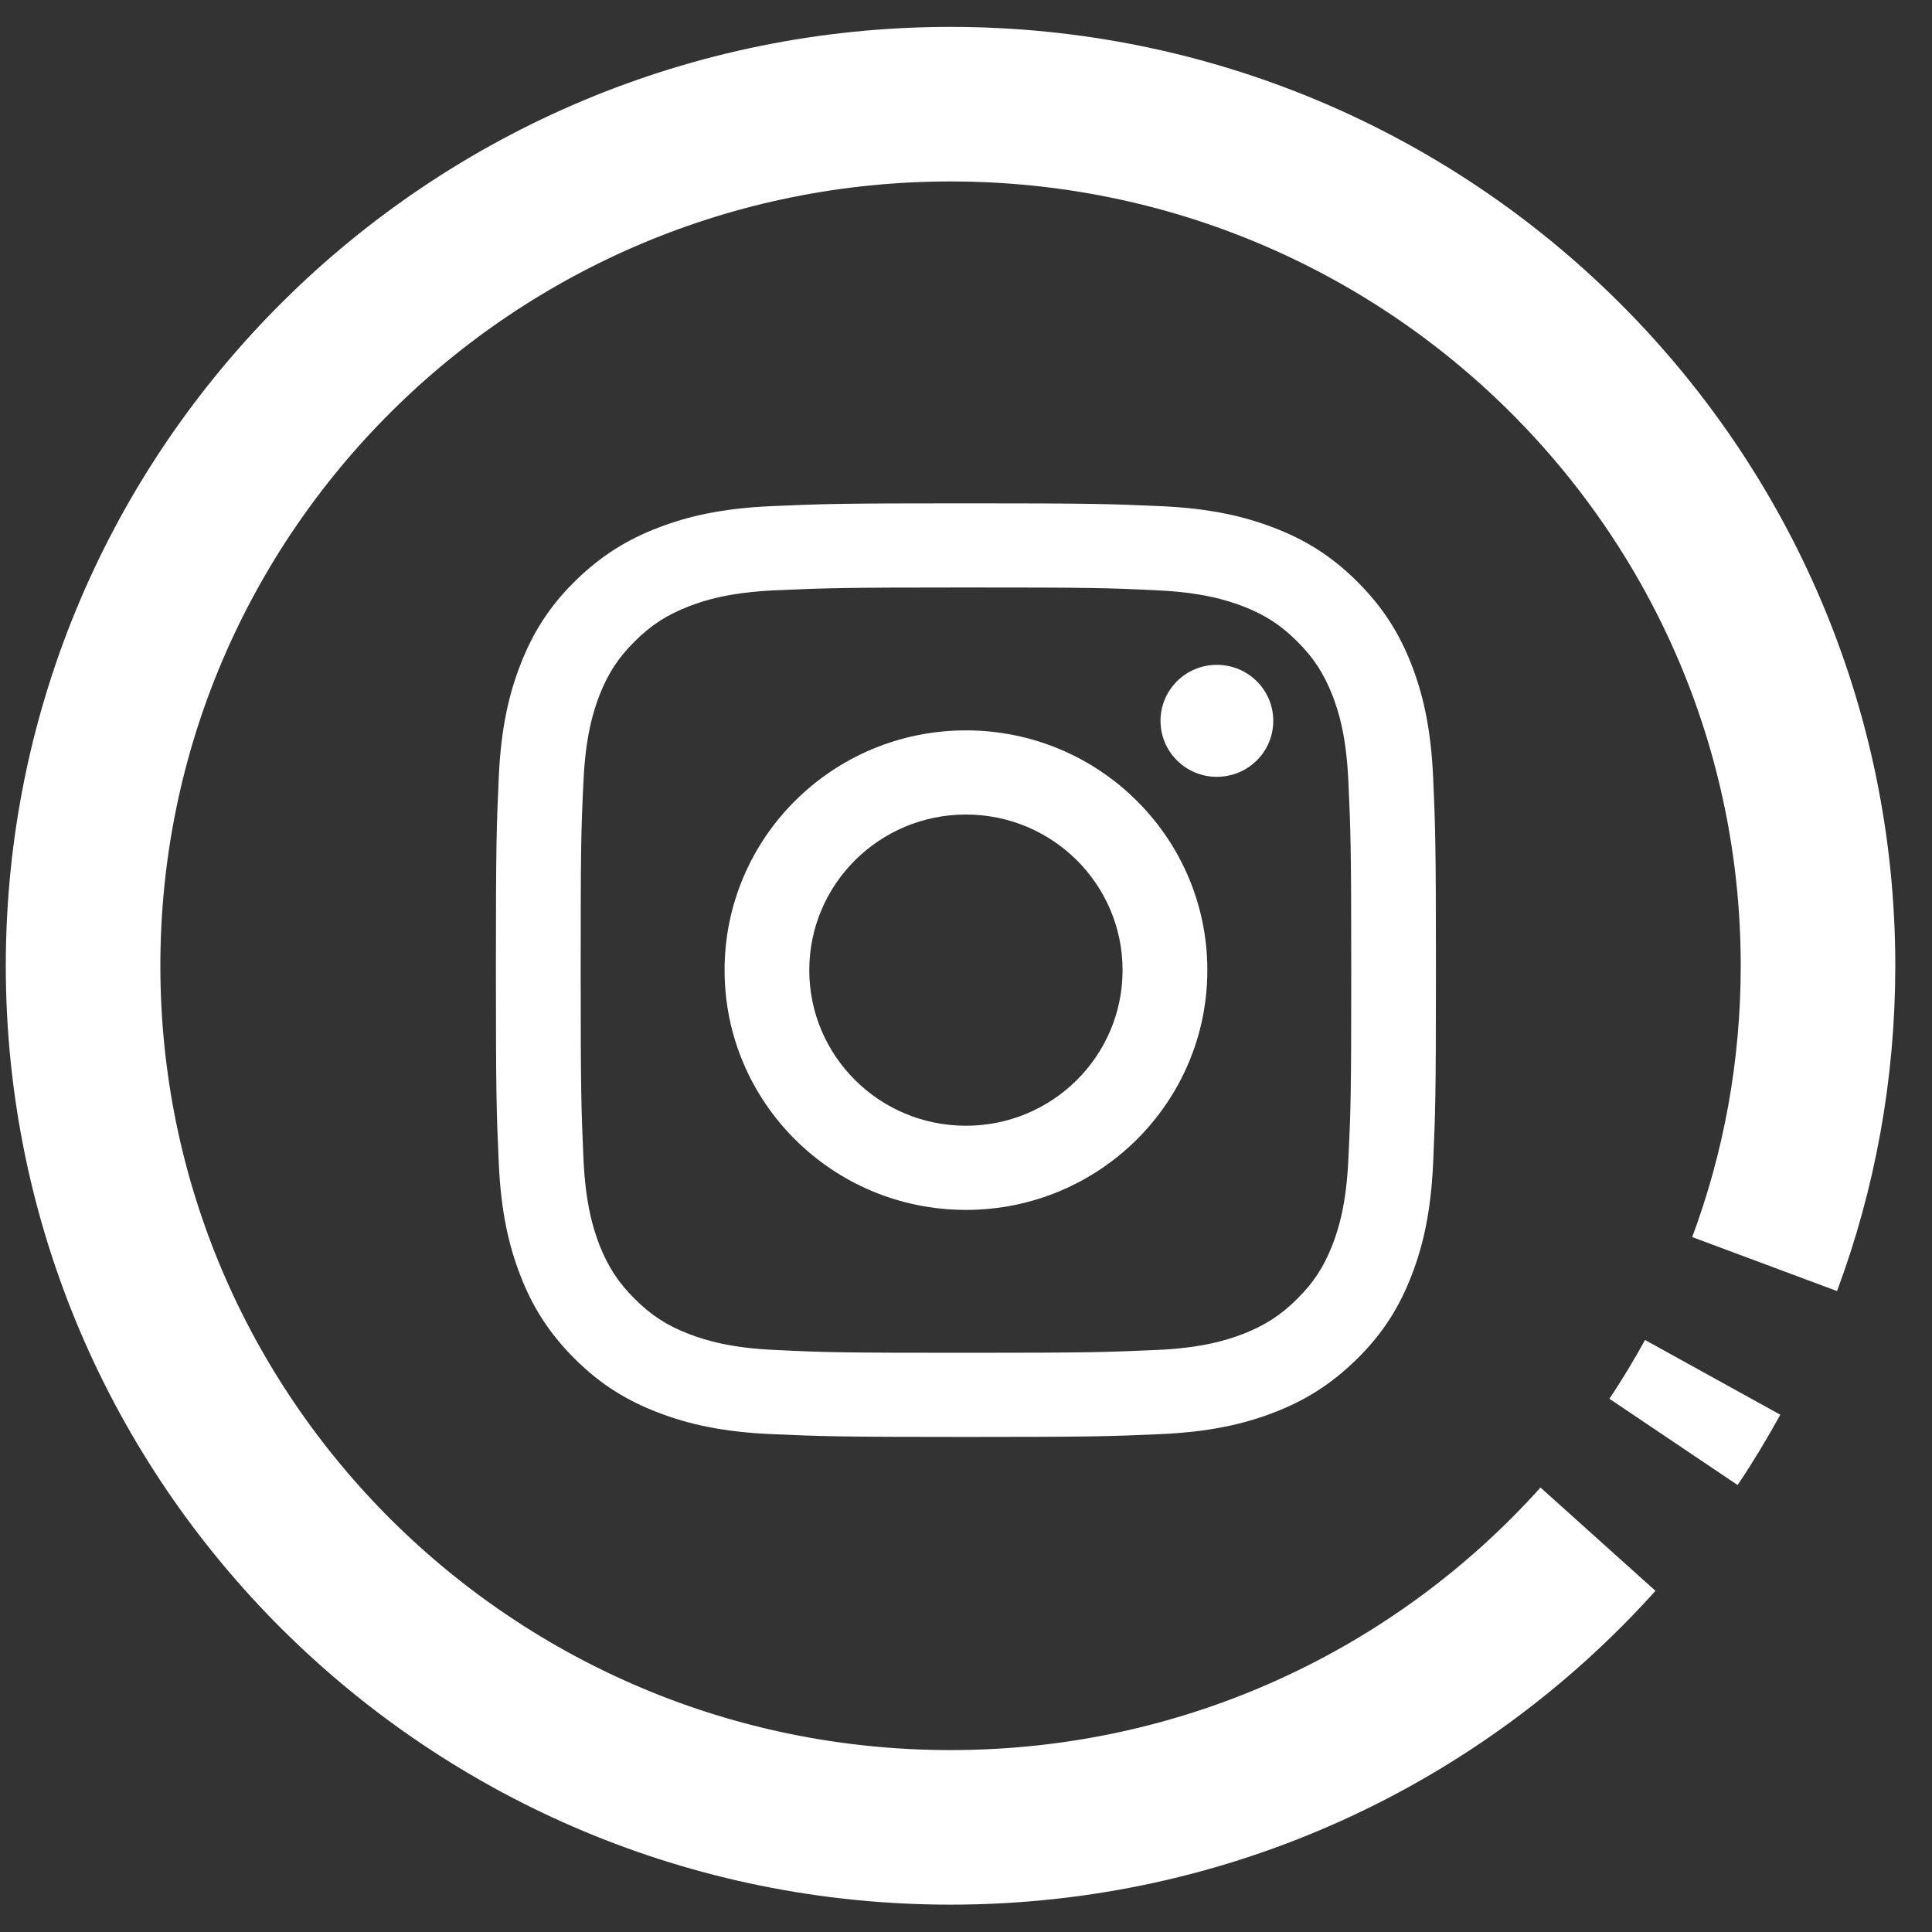
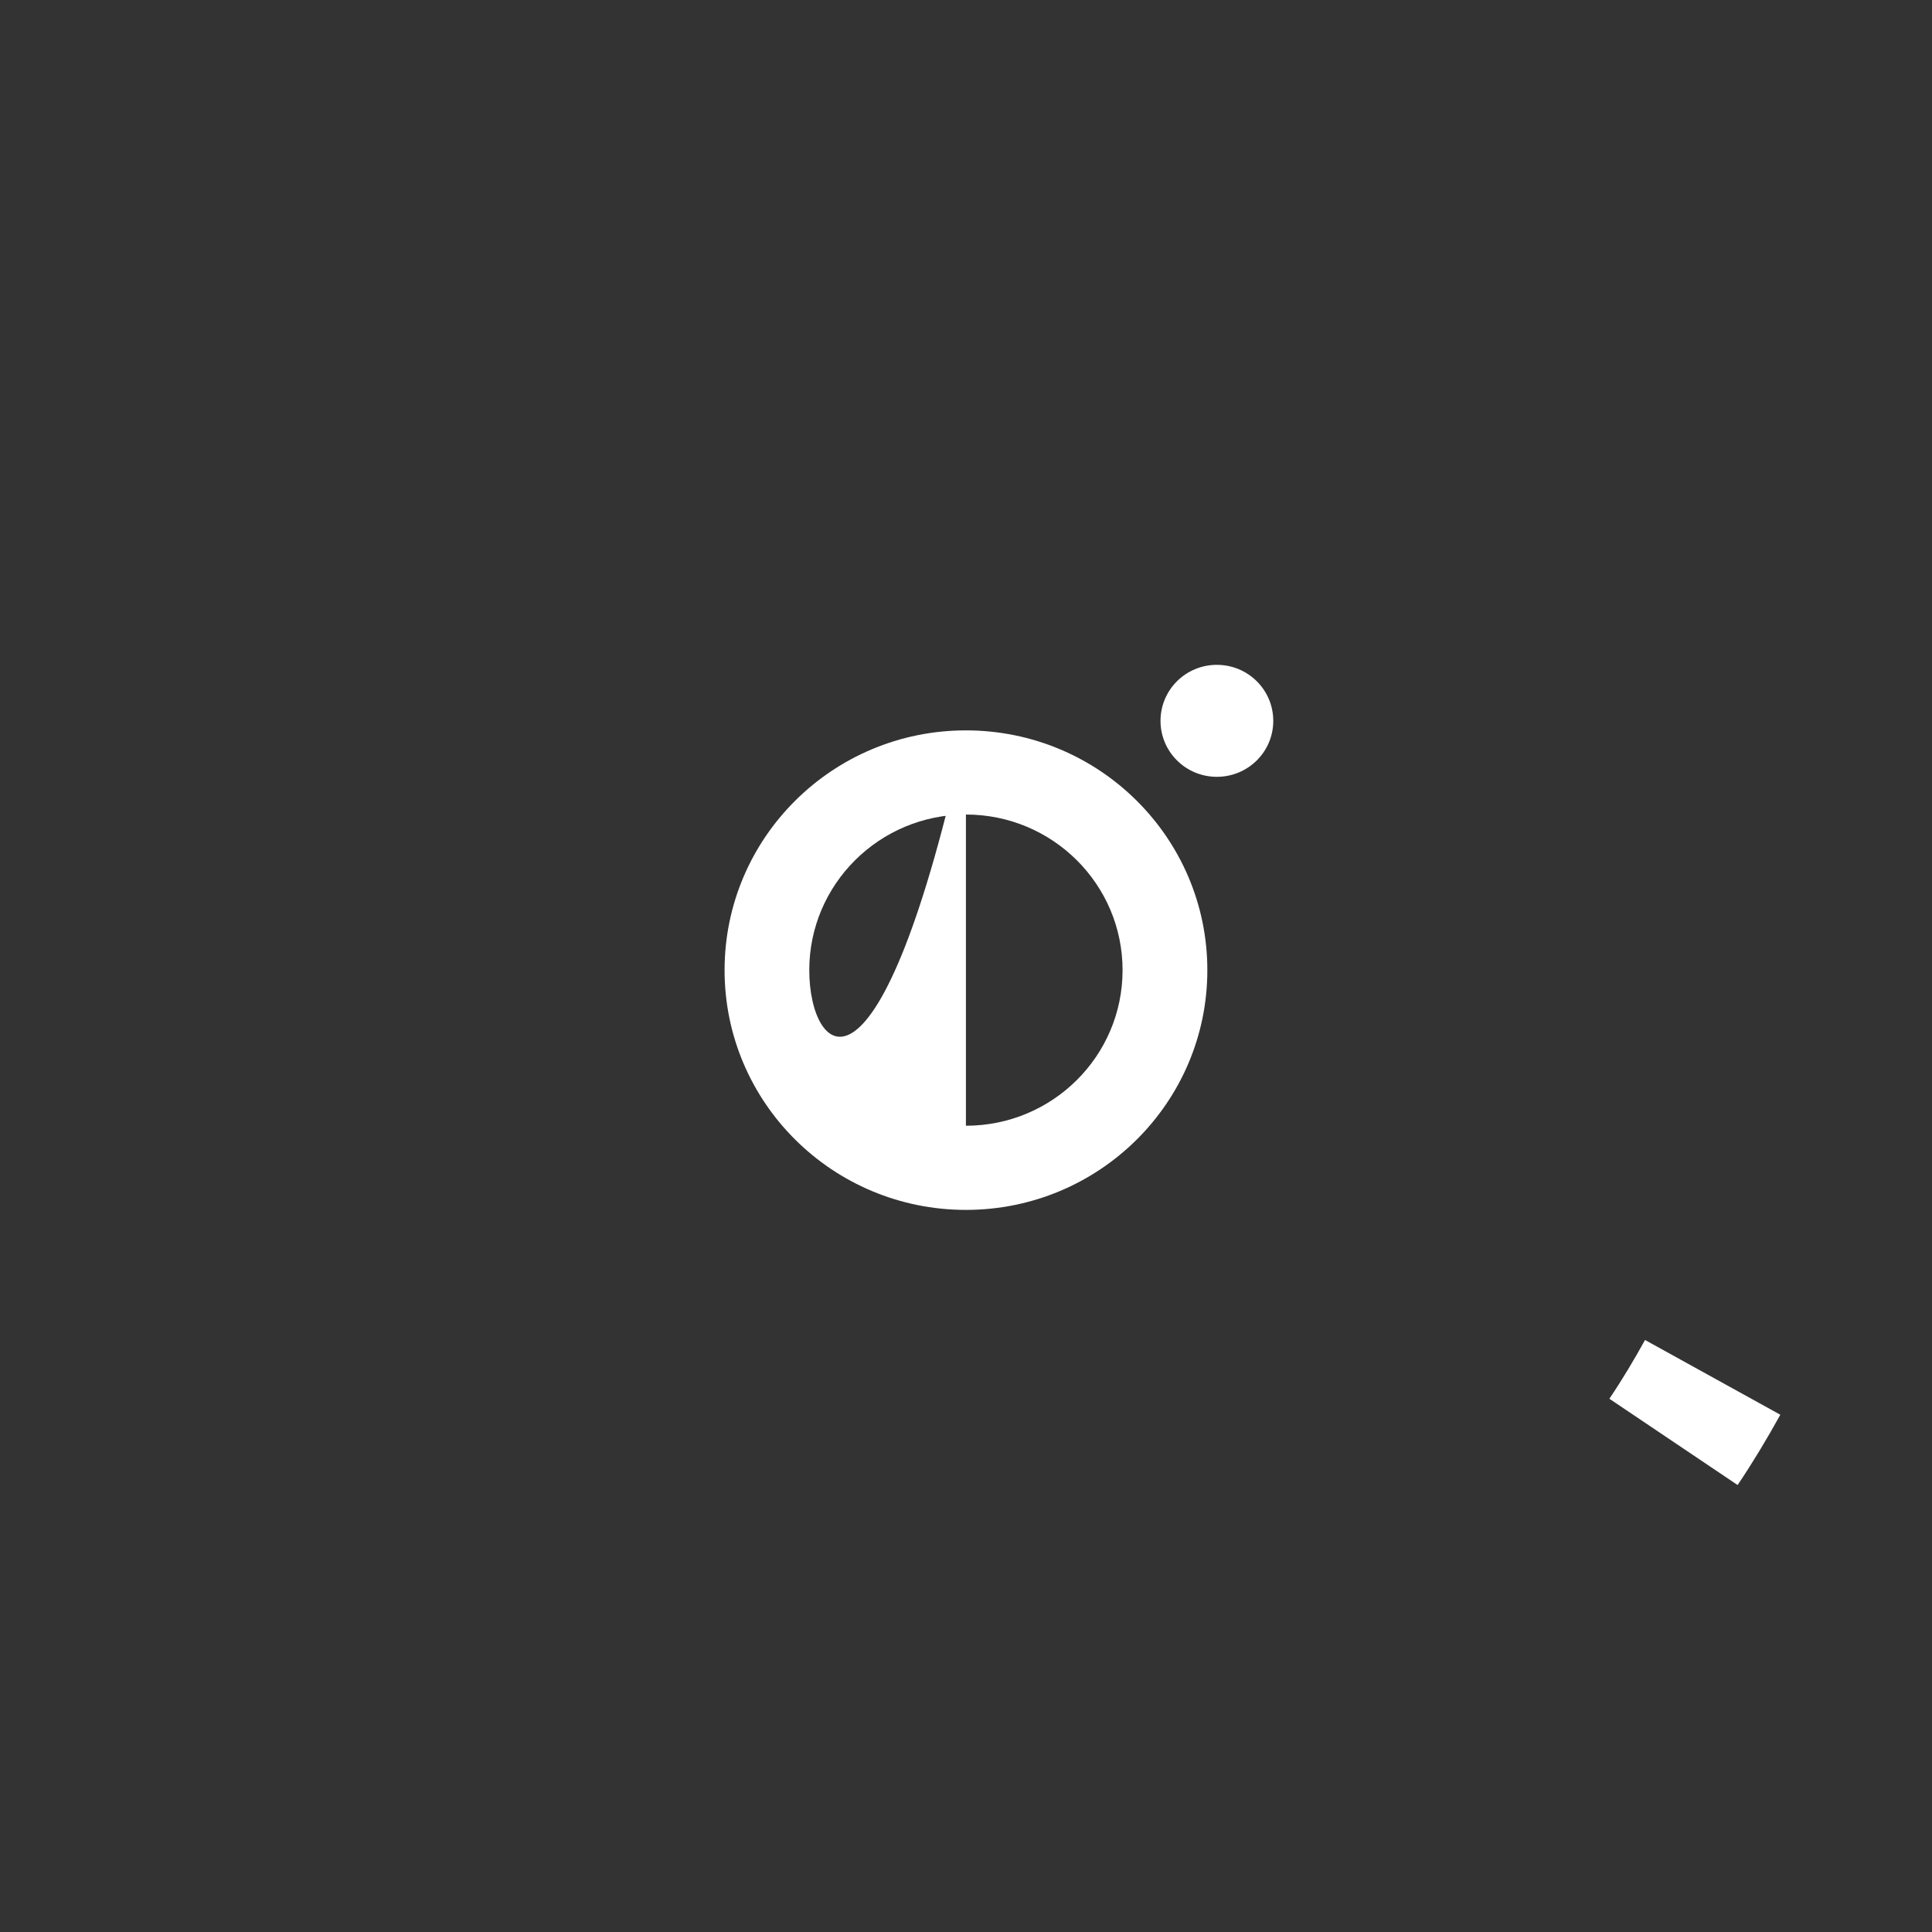
<svg xmlns="http://www.w3.org/2000/svg" width="25" height="25" viewBox="0 0 25 25" fill="none">
  <rect x="0" y="0" width="25" height="25" fill="#333333" stroke="none" />
-   <path d="M12.499 7.602C14.123 7.602 14.314 7.607 14.956 7.638C15.548 7.664 15.871 7.764 16.086 7.846C16.37 7.956 16.572 8.087 16.784 8.298C16.996 8.508 17.128 8.711 17.239 8.991C17.322 9.204 17.422 9.523 17.448 10.114C17.477 10.751 17.485 10.941 17.485 12.553C17.485 14.166 17.479 14.357 17.448 14.993C17.422 15.582 17.322 15.903 17.239 16.116C17.128 16.398 16.996 16.599 16.784 16.809C16.572 17.02 16.367 17.151 16.086 17.261C15.871 17.343 15.55 17.444 14.956 17.469C14.314 17.497 14.123 17.505 12.499 17.505C10.875 17.505 10.684 17.5 10.043 17.469C9.451 17.444 9.127 17.343 8.913 17.261C8.628 17.151 8.427 17.02 8.215 16.809C8.003 16.599 7.871 16.396 7.759 16.116C7.677 15.903 7.576 15.584 7.55 14.993C7.522 14.357 7.514 14.166 7.514 12.553C7.514 10.941 7.519 10.751 7.55 10.114C7.576 9.526 7.677 9.204 7.759 8.991C7.871 8.709 8.003 8.508 8.215 8.298C8.427 8.087 8.631 7.956 8.913 7.846C9.127 7.764 9.448 7.664 10.043 7.638C10.684 7.61 10.875 7.602 12.499 7.602ZM12.499 6.513C10.847 6.513 10.64 6.521 9.991 6.549C9.345 6.577 8.902 6.68 8.515 6.829C8.114 6.983 7.775 7.191 7.436 7.525C7.098 7.859 6.891 8.198 6.736 8.596C6.586 8.981 6.482 9.42 6.454 10.062C6.425 10.707 6.417 10.912 6.417 12.553C6.417 14.195 6.425 14.4 6.454 15.045C6.482 15.687 6.586 16.126 6.736 16.511C6.891 16.909 7.1 17.246 7.436 17.582C7.775 17.919 8.114 18.124 8.515 18.278C8.902 18.427 9.345 18.53 9.991 18.558C10.64 18.586 10.847 18.594 12.499 18.594C14.152 18.594 14.358 18.586 15.007 18.558C15.654 18.53 16.096 18.427 16.484 18.278C16.885 18.124 17.223 17.916 17.562 17.582C17.901 17.248 18.108 16.909 18.263 16.511C18.413 16.126 18.516 15.687 18.545 15.045C18.573 14.4 18.581 14.195 18.581 12.553C18.581 10.912 18.573 10.707 18.545 10.062C18.516 9.42 18.413 8.981 18.263 8.596C18.108 8.198 17.898 7.861 17.562 7.525C17.223 7.188 16.885 6.983 16.484 6.829C16.096 6.68 15.654 6.577 15.007 6.549C14.358 6.521 14.152 6.513 12.499 6.513Z" fill="white" />
-   <path d="M12.499 9.451C10.774 9.451 9.376 10.841 9.376 12.554C9.376 14.267 10.774 15.656 12.499 15.656C14.224 15.656 15.623 14.267 15.623 12.554C15.623 10.841 14.224 9.451 12.499 9.451ZM12.499 14.567C11.38 14.567 10.472 13.666 10.472 12.554C10.472 11.442 11.38 10.54 12.499 10.54C13.619 10.54 14.526 11.442 14.526 12.554C14.526 13.666 13.619 14.567 12.499 14.567Z" fill="white" />
+   <path d="M12.499 9.451C10.774 9.451 9.376 10.841 9.376 12.554C9.376 14.267 10.774 15.656 12.499 15.656C14.224 15.656 15.623 14.267 15.623 12.554C15.623 10.841 14.224 9.451 12.499 9.451ZC11.38 14.567 10.472 13.666 10.472 12.554C10.472 11.442 11.38 10.54 12.499 10.54C13.619 10.54 14.526 11.442 14.526 12.554C14.526 13.666 13.619 14.567 12.499 14.567Z" fill="white" />
  <path d="M16.476 9.328C16.476 9.728 16.15 10.052 15.746 10.052C15.343 10.052 15.017 9.728 15.017 9.328C15.017 8.927 15.343 8.603 15.746 8.603C16.15 8.603 16.476 8.927 16.476 9.328Z" fill="white" />
-   <path d="M20.678 19.917C18.622 22.205 15.631 23.646 12.3 23.646C6.102 23.646 1.075 18.656 1.075 12.497C1.075 6.339 6.102 1.348 12.3 1.348C18.498 1.348 23.525 6.339 23.525 12.497C23.525 13.853 23.282 15.155 22.834 16.357" stroke="white" stroke-width="2" stroke-linejoin="round" />
  <path d="M22.162 17.823C22.004 18.109 21.836 18.389 21.655 18.658" stroke="white" stroke-width="2" stroke-linejoin="round" />
</svg>